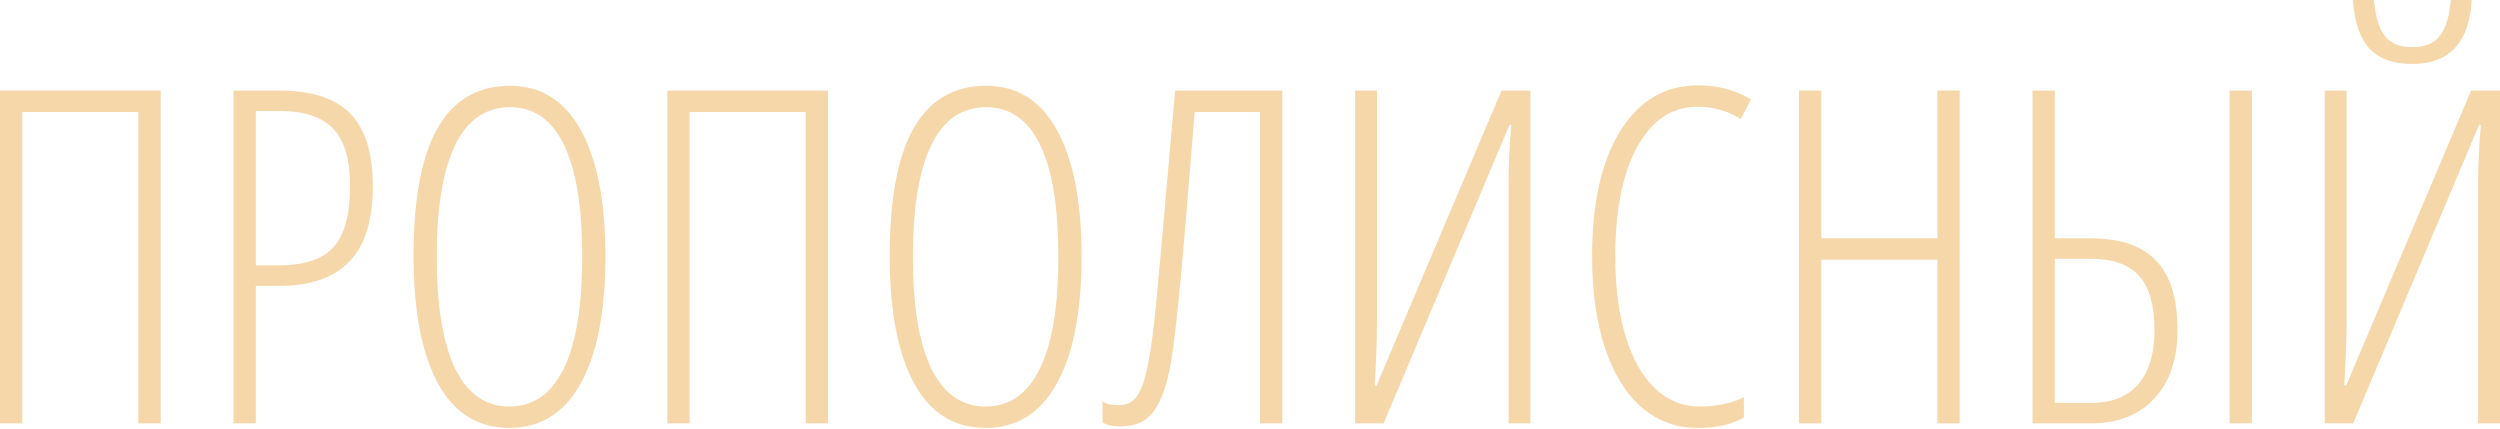
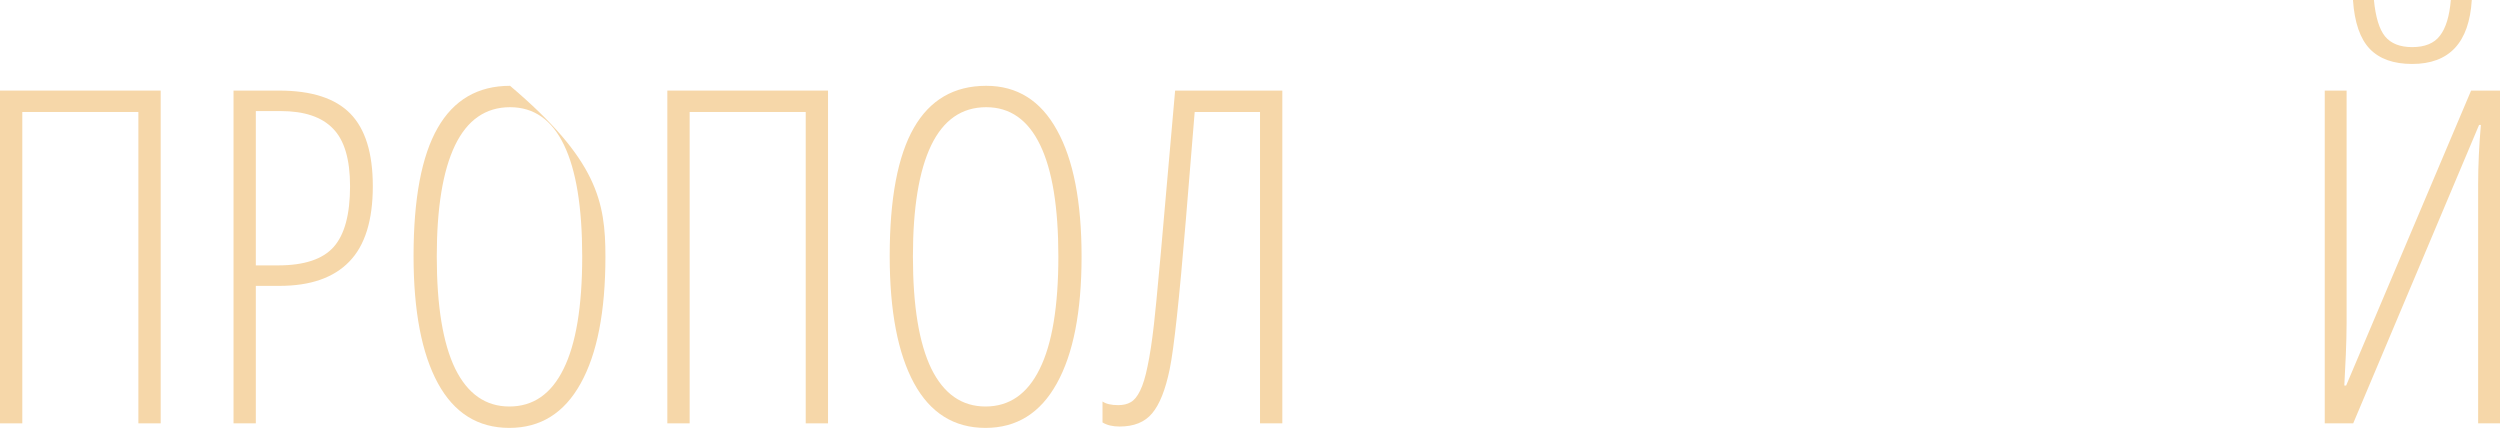
<svg xmlns="http://www.w3.org/2000/svg" width="1288" height="221" viewBox="0 0 1288 221" fill="none">
  <path d="M82.787 218.106H71.295V57.693H11.492V218.106H0V46.67H82.787V218.106Z" fill="#F6D7A9" />
  <path d="M192.074 95.92C192.074 113.587 188.009 126.564 179.879 134.851C171.827 143.137 159.866 147.28 143.997 147.28H131.802V218.106H120.31V46.67H143.763C160.492 46.67 172.726 50.618 180.465 58.514C188.205 66.409 192.074 78.878 192.074 95.92ZM131.802 136.727H143.294C156.739 136.727 166.277 133.561 171.905 127.229C177.534 120.897 180.348 110.46 180.348 95.92C180.348 82.083 177.417 72.194 171.554 66.253C165.769 60.233 156.779 57.224 144.583 57.224H131.802V136.727Z" fill="#F6D7A9" />
-   <path d="M311.916 132.154C311.916 160.531 307.655 182.342 299.134 197.586C290.691 212.83 278.457 220.452 262.431 220.452C246.249 220.452 233.976 212.79 225.611 197.468C217.246 182.068 213.064 160.218 213.064 131.919C213.064 102.369 217.207 80.363 225.494 65.901C233.78 51.439 246.21 44.208 262.783 44.208C278.731 44.208 290.887 51.83 299.251 67.074C307.694 82.239 311.916 103.933 311.916 132.154ZM225.025 132.154C225.025 157.639 228.191 176.908 234.523 189.964C240.933 202.941 250.236 209.429 262.431 209.429C274.705 209.429 284.007 202.98 290.339 190.081C296.75 177.182 299.955 157.873 299.955 132.154C299.955 106.747 296.828 87.594 290.574 74.696C284.32 61.719 275.056 55.23 262.783 55.23C250.197 55.23 240.738 61.797 234.406 74.93C228.152 87.985 225.025 107.06 225.025 132.154Z" fill="#F6D7A9" />
+   <path d="M311.916 132.154C311.916 160.531 307.655 182.342 299.134 197.586C290.691 212.83 278.457 220.452 262.431 220.452C246.249 220.452 233.976 212.79 225.611 197.468C217.246 182.068 213.064 160.218 213.064 131.919C213.064 102.369 217.207 80.363 225.494 65.901C233.78 51.439 246.21 44.208 262.783 44.208C307.694 82.239 311.916 103.933 311.916 132.154ZM225.025 132.154C225.025 157.639 228.191 176.908 234.523 189.964C240.933 202.941 250.236 209.429 262.431 209.429C274.705 209.429 284.007 202.98 290.339 190.081C296.75 177.182 299.955 157.873 299.955 132.154C299.955 106.747 296.828 87.594 290.574 74.696C284.32 61.719 275.056 55.23 262.783 55.23C250.197 55.23 240.738 61.797 234.406 74.93C228.152 87.985 225.025 107.06 225.025 132.154Z" fill="#F6D7A9" />
  <path d="M426.597 218.106H415.106V57.693H355.302V218.106H343.811V46.67H426.597V218.106Z" fill="#F6D7A9" />
  <path d="M557.227 132.154C557.227 160.531 552.966 182.342 544.445 197.586C536.002 212.83 523.768 220.452 507.742 220.452C491.56 220.452 479.287 212.79 470.922 197.468C462.557 182.068 458.375 160.218 458.375 131.919C458.375 102.369 462.518 80.363 470.805 65.901C479.091 51.439 491.521 44.208 508.094 44.208C524.042 44.208 536.198 51.83 544.562 67.074C553.005 82.239 557.227 103.933 557.227 132.154ZM470.336 132.154C470.336 157.639 473.502 176.908 479.834 189.964C486.244 202.941 495.547 209.429 507.742 209.429C520.016 209.429 529.318 202.98 535.65 190.081C542.061 177.182 545.266 157.873 545.266 132.154C545.266 106.747 542.139 87.594 535.885 74.696C529.631 61.719 520.367 55.23 508.094 55.23C495.508 55.23 486.049 61.797 479.717 74.93C473.463 87.985 470.336 107.06 470.336 132.154Z" fill="#F6D7A9" />
  <path d="M660.651 218.106H649.16V57.693H615.505L610.932 113.509C607.571 154.16 604.796 179.762 602.607 190.315C600.418 200.869 597.408 208.413 593.578 212.947C589.825 217.481 584.236 219.748 576.809 219.748C573.213 219.748 570.282 219.044 568.015 217.637V206.849C569.813 208.1 572.51 208.725 576.106 208.725C578.685 208.725 580.835 208.217 582.555 207.201C584.353 206.185 585.956 204.23 587.363 201.338C588.848 198.367 590.138 194.146 591.232 188.674C592.405 183.202 593.499 176.009 594.516 167.098C595.61 158.186 599.245 118.043 605.421 46.67H660.651V218.106Z" fill="#F6D7A9" />
-   <path d="M698.175 46.67H709.432V166.511C709.432 169.169 709.393 171.827 709.315 174.485C709.315 177.065 708.963 185.117 708.259 198.641H709.197L773.574 46.67H788.466V218.106H777.209V95.099C777.209 85.249 777.678 75.008 778.616 64.376H777.678L712.832 218.106H698.175V46.67Z" fill="#F6D7A9" />
-   <path d="M874.419 54.996C861.52 54.996 851.24 61.836 843.579 75.516C835.996 89.119 832.205 107.998 832.205 132.154C832.205 147.867 833.964 161.547 837.481 173.195C840.999 184.843 846.042 193.794 852.608 200.048C859.175 206.302 866.797 209.429 875.474 209.429C884.386 209.429 892.047 207.826 898.457 204.621V215.175C892.36 218.693 884.347 220.452 874.419 220.452C863.553 220.452 854.015 216.934 845.807 209.898C837.677 202.862 831.384 192.7 826.928 179.41C822.472 166.042 820.244 150.212 820.244 131.919C820.244 104.558 825.091 83.06 834.784 67.425C844.556 51.791 857.846 43.973 874.653 43.973C885.129 43.973 894.275 46.397 902.092 51.243L896.816 61.328C890.249 57.106 882.783 54.996 874.419 54.996Z" fill="#F6D7A9" />
-   <path d="M1009.62 218.106H998.13V133.795H938.326V218.106H926.835V46.67H938.326V122.773H998.13V46.67H1009.62V218.106Z" fill="#F6D7A9" />
-   <path d="M1121.84 170.029C1121.84 185.039 1117.85 196.804 1109.88 205.325C1101.98 213.846 1091.08 218.106 1077.16 218.106H1047.14V46.67H1058.64V122.773H1076.93C1092.25 122.773 1103.55 126.603 1110.82 134.264C1118.17 141.847 1121.84 153.769 1121.84 170.029ZM1058.64 207.553H1077.63C1088.11 207.553 1096.12 204.348 1101.67 197.937C1107.22 191.449 1110 182.146 1110 170.029C1110 157.443 1107.38 148.179 1102.14 142.238C1096.9 136.297 1088.66 133.326 1077.4 133.326H1058.64V207.553ZM1160.18 218.106H1148.69V46.67H1160.18V218.106Z" fill="#F6D7A9" />
  <path d="M1197.71 46.67H1208.97V166.511C1208.97 169.169 1208.93 171.827 1208.85 174.485C1208.85 177.065 1208.5 185.117 1207.79 198.641H1208.73L1273.11 46.67H1288V218.106H1276.74V95.099C1276.74 85.249 1277.21 75.008 1278.15 64.376H1277.21L1212.37 218.106H1197.71V46.67ZM1242.74 32.95C1233.2 32.95 1225.93 30.371 1220.93 25.211C1215.92 19.974 1213.03 11.57 1212.25 0H1223.04C1223.9 8.834 1225.81 15.088 1228.78 18.762C1231.83 22.436 1236.48 24.273 1242.74 24.273C1249.3 24.273 1254.07 22.319 1257.04 18.41C1260.09 14.501 1261.97 8.365 1262.67 0H1273.46C1272.13 21.967 1261.89 32.95 1242.74 32.95Z" fill="#F6D7A9" />
</svg>